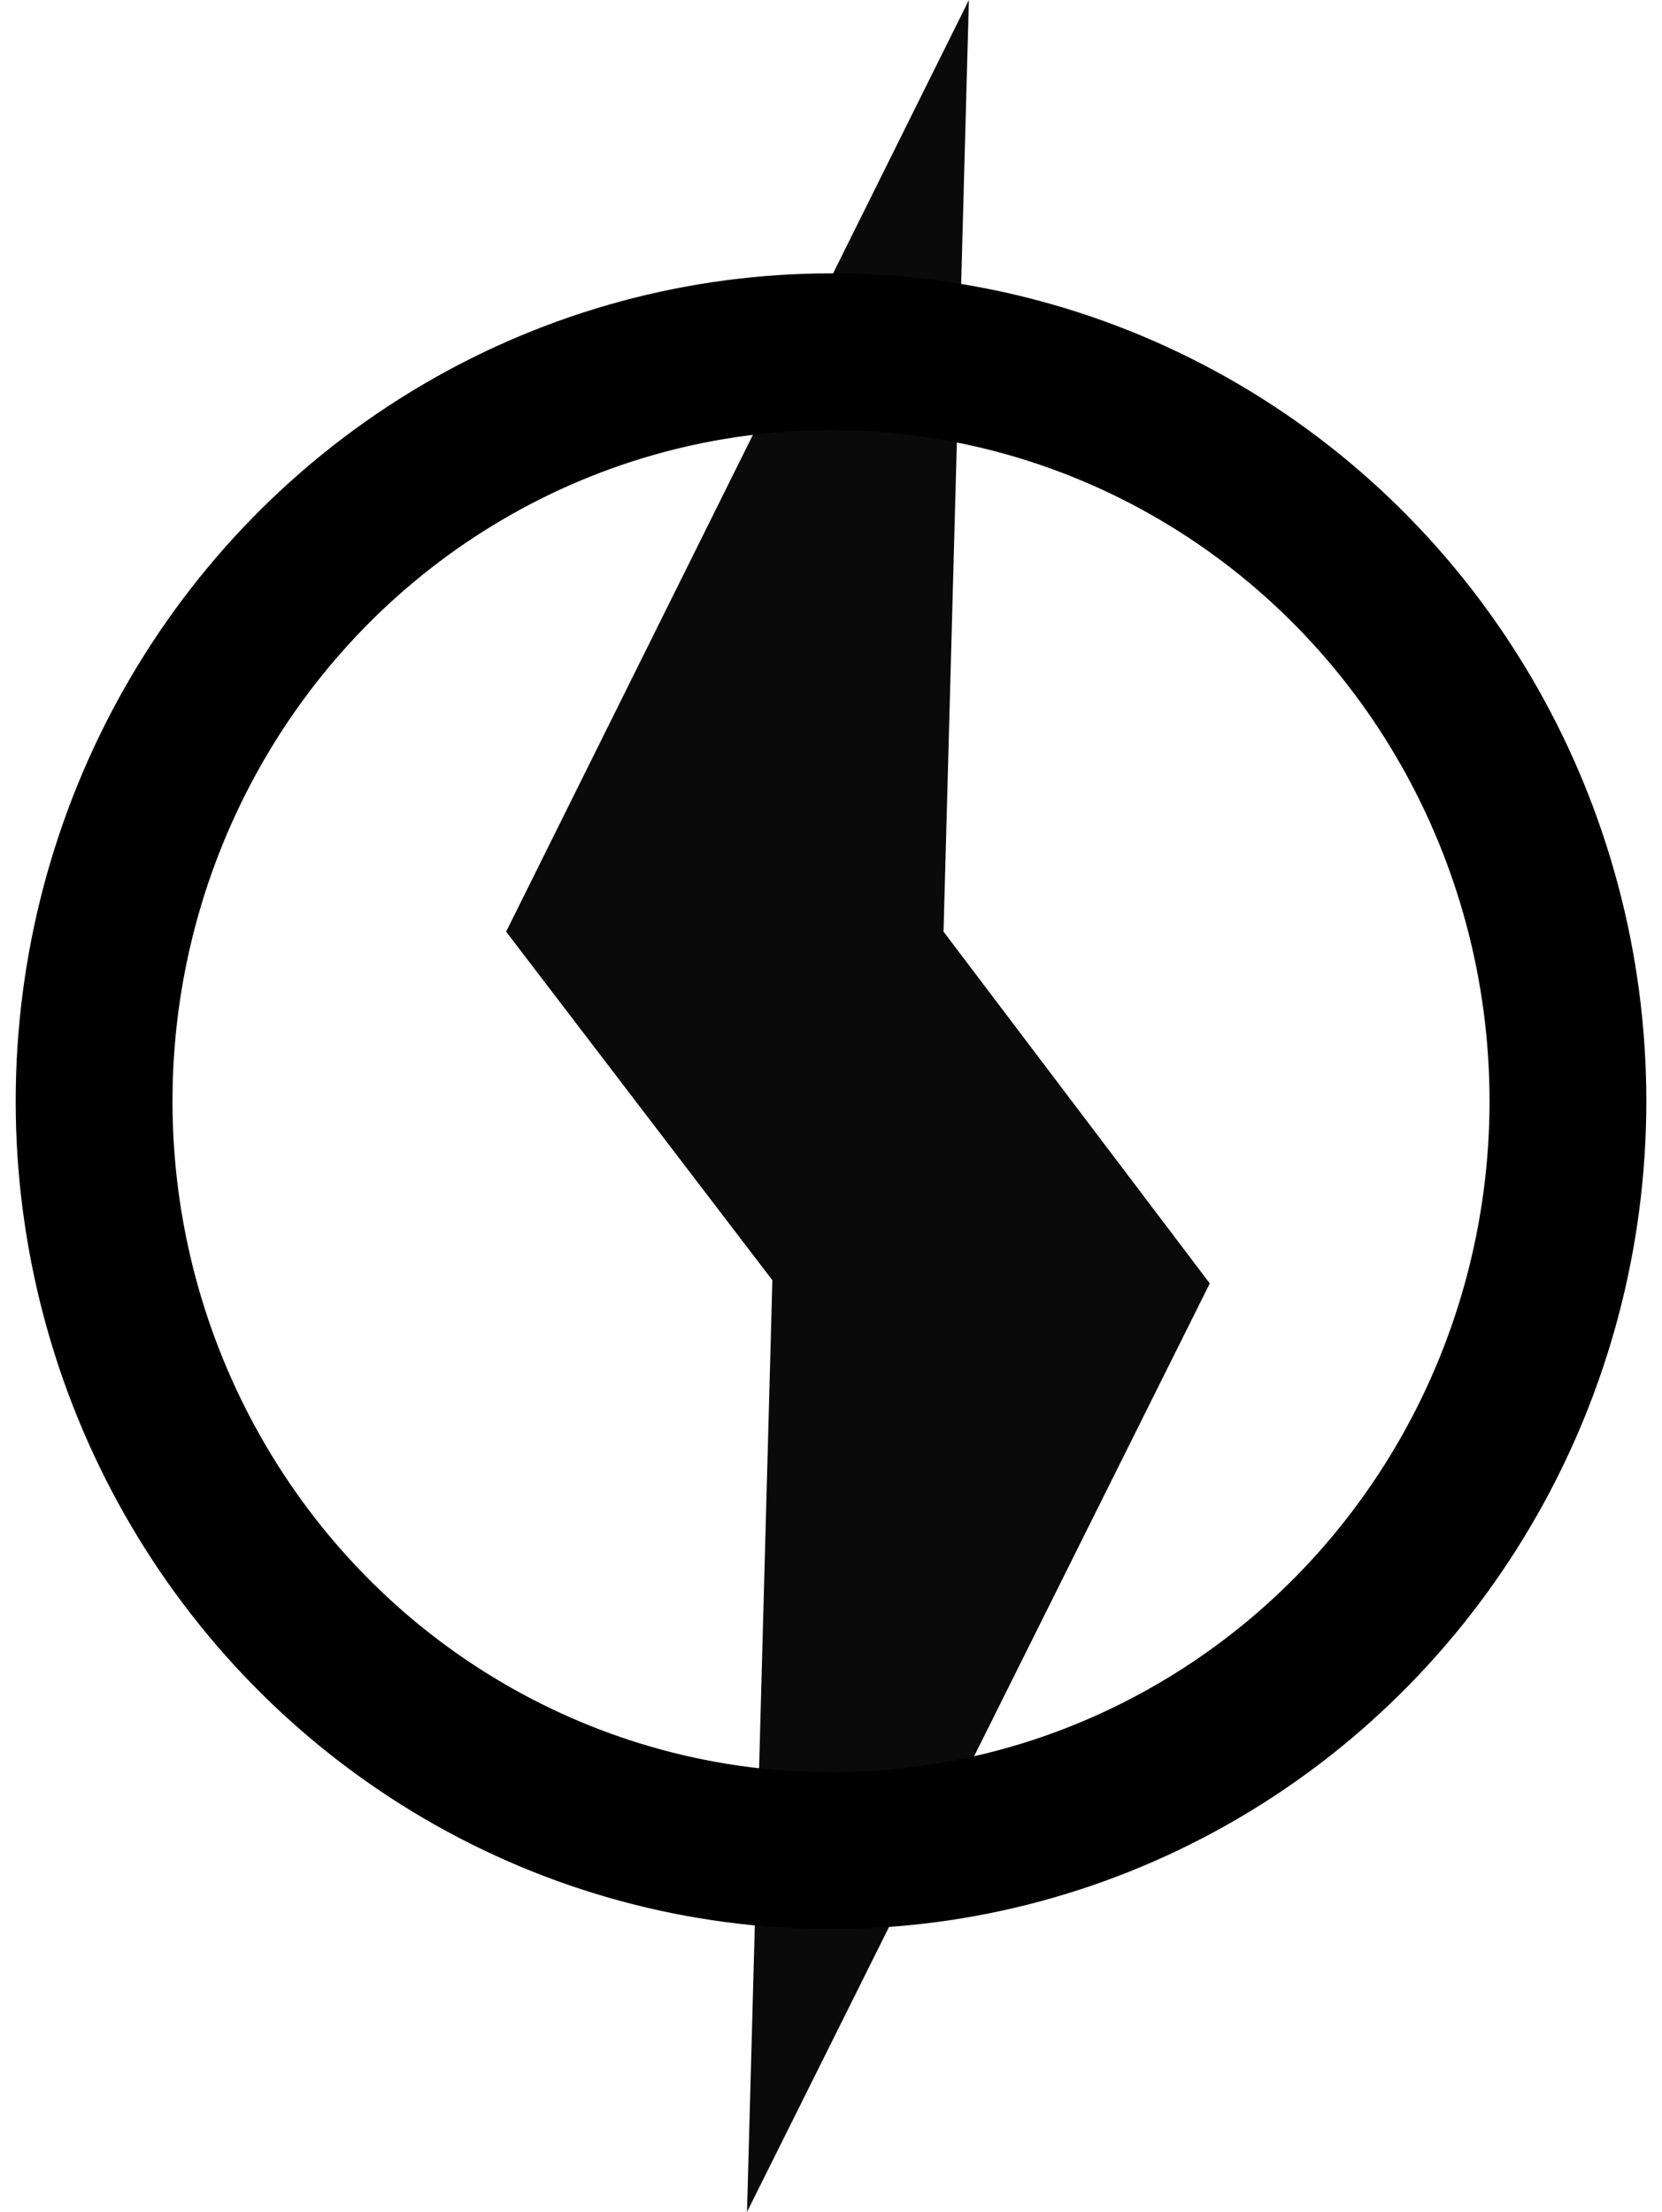
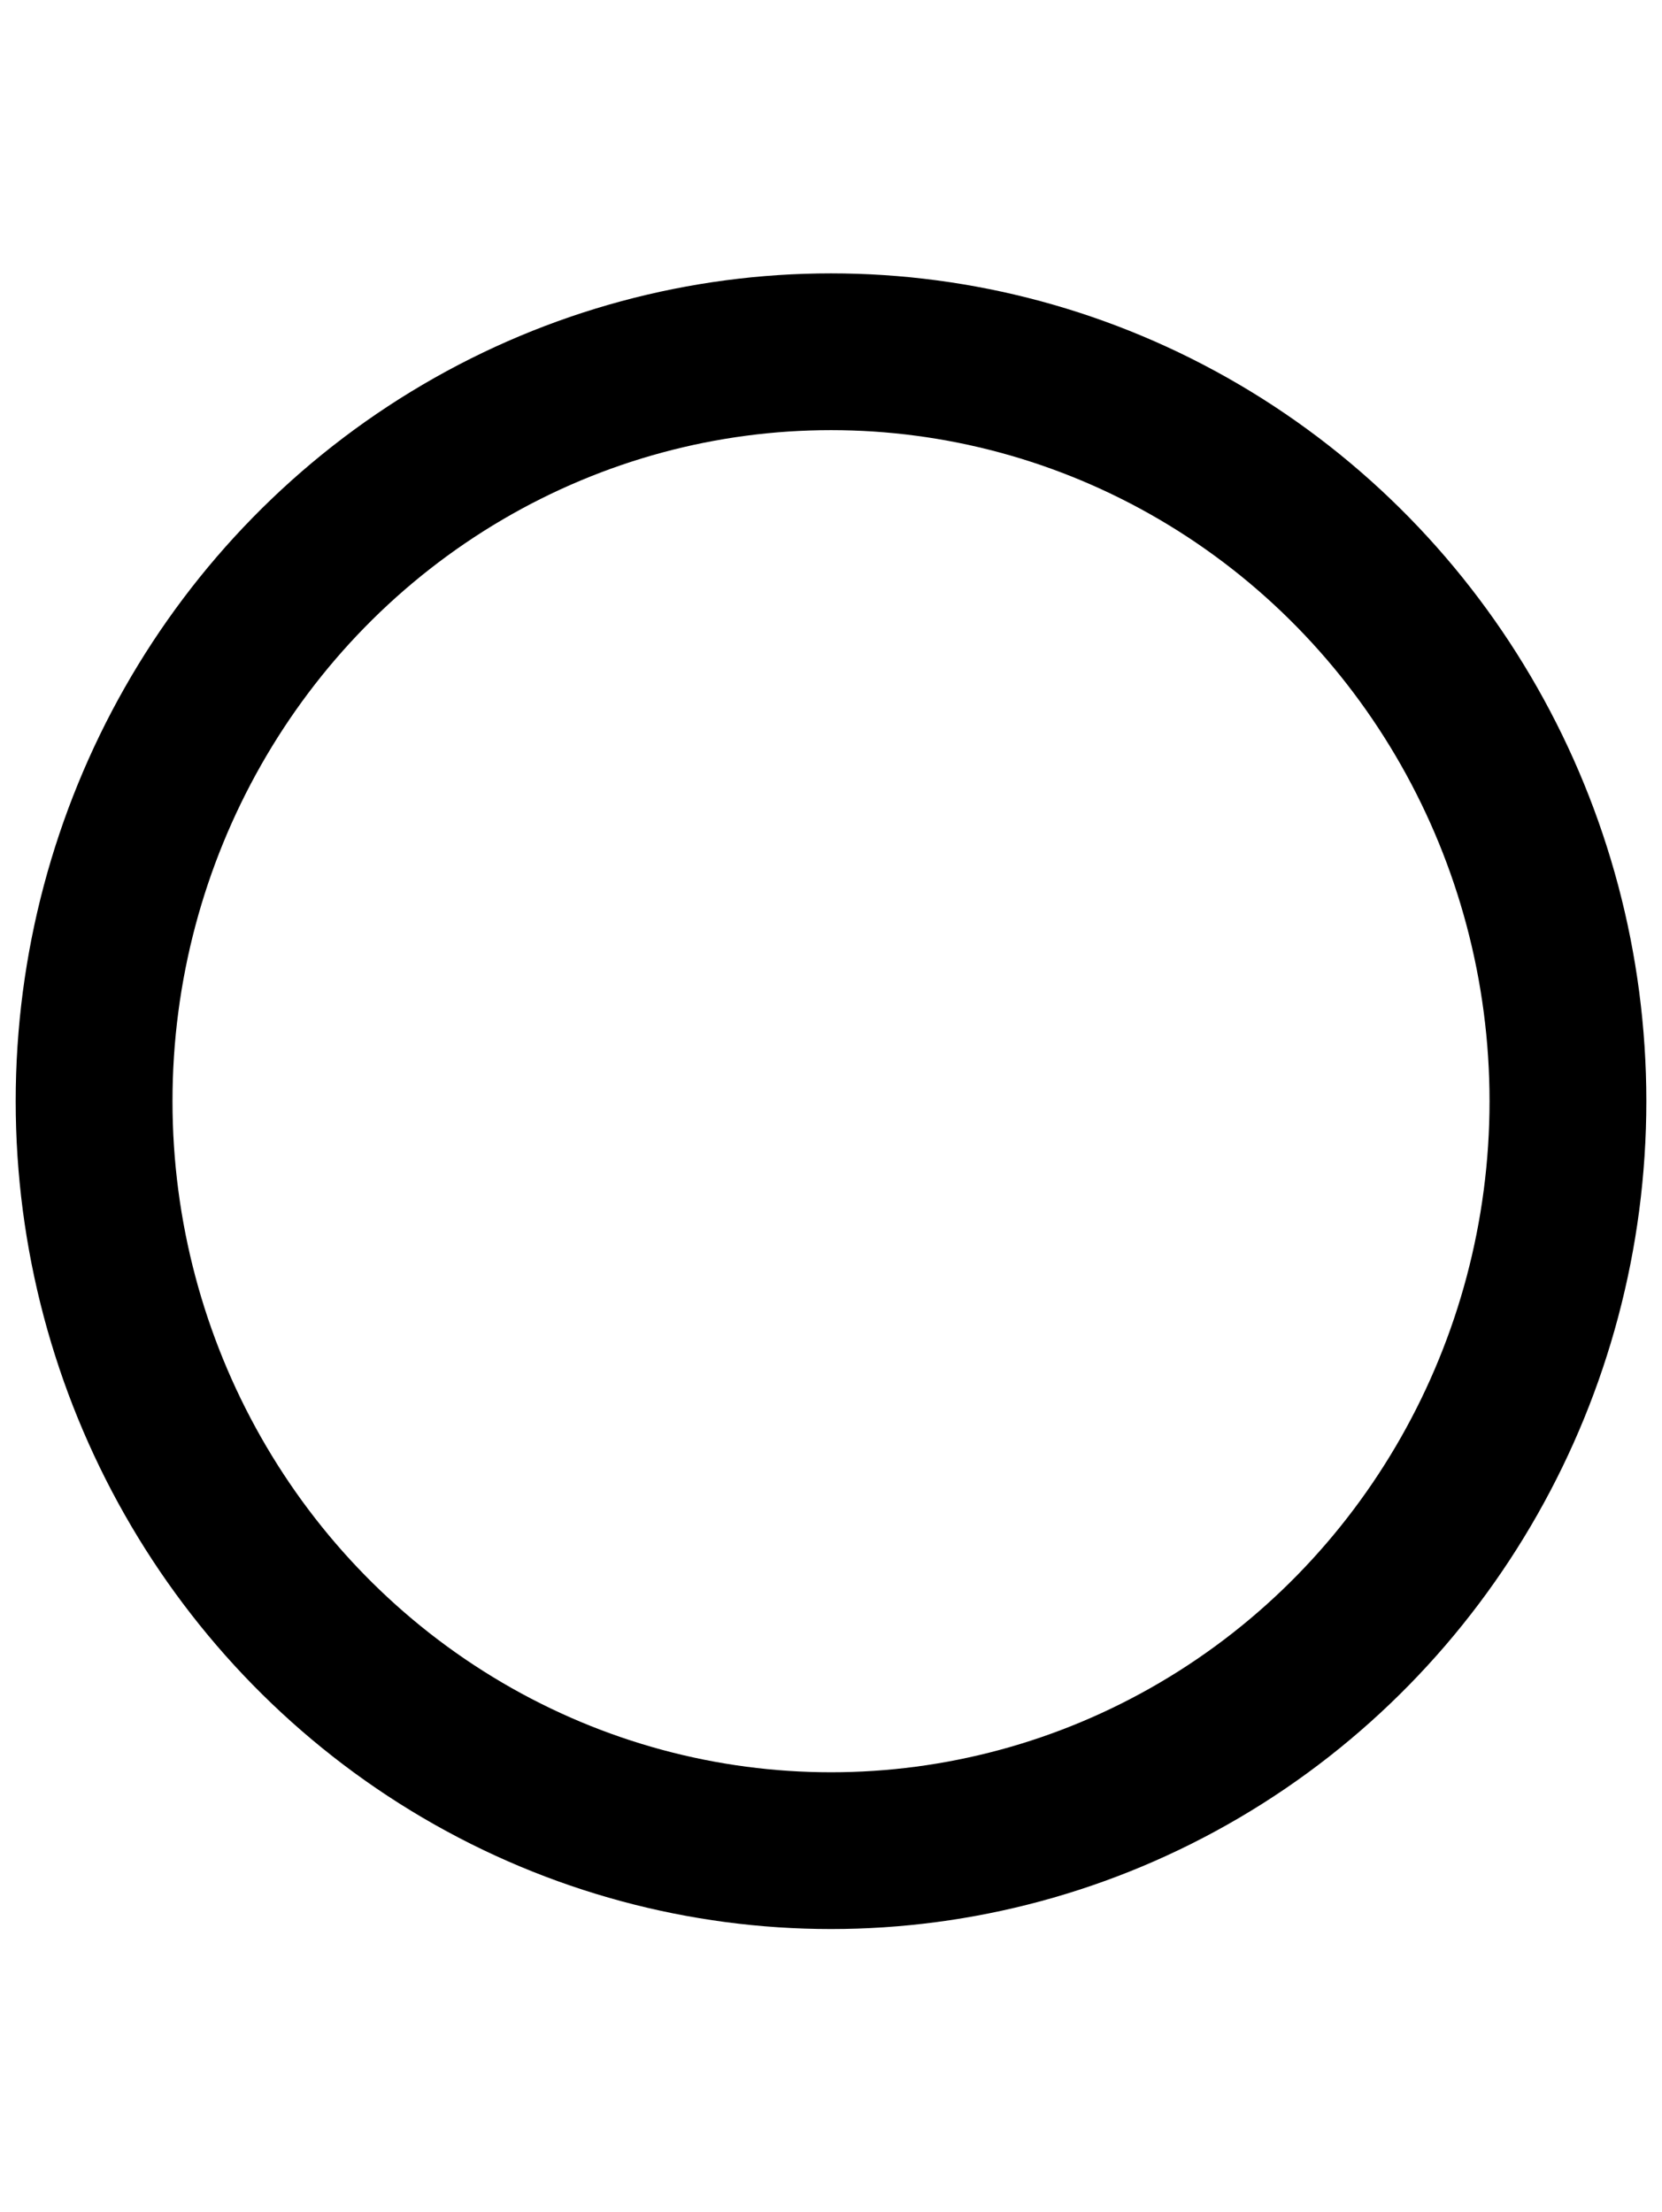
<svg xmlns="http://www.w3.org/2000/svg" width="105.996mm" height="141.096mm" viewBox="0 0 105.996 141.096" version="1.1">
  <g id="layer1" transform="translate(-32.609,-52.557)">
-     <path style="fill:currentColor;fill-opacity:0.96;stroke:none;stroke-width:0.265px;stroke-linecap:butt;stroke-linejoin:miter;stroke-opacity:1" d="M 94.401,52.557 64.888,111.987 81.868,134.223 80.251,193.653 109.764,134.425 92.784,111.987 Z" id="path847" />
    <ellipse style="fill:none;fill-opacity:0.154;fill-rule:evenodd;stroke:currentColor;stroke-width:10;stroke-miterlimit:4;stroke-dasharray:none;stroke-opacity:1" id="path849" cx="85.608" cy="122.802" rx="46.998" ry="47.807" />
  </g>
</svg>